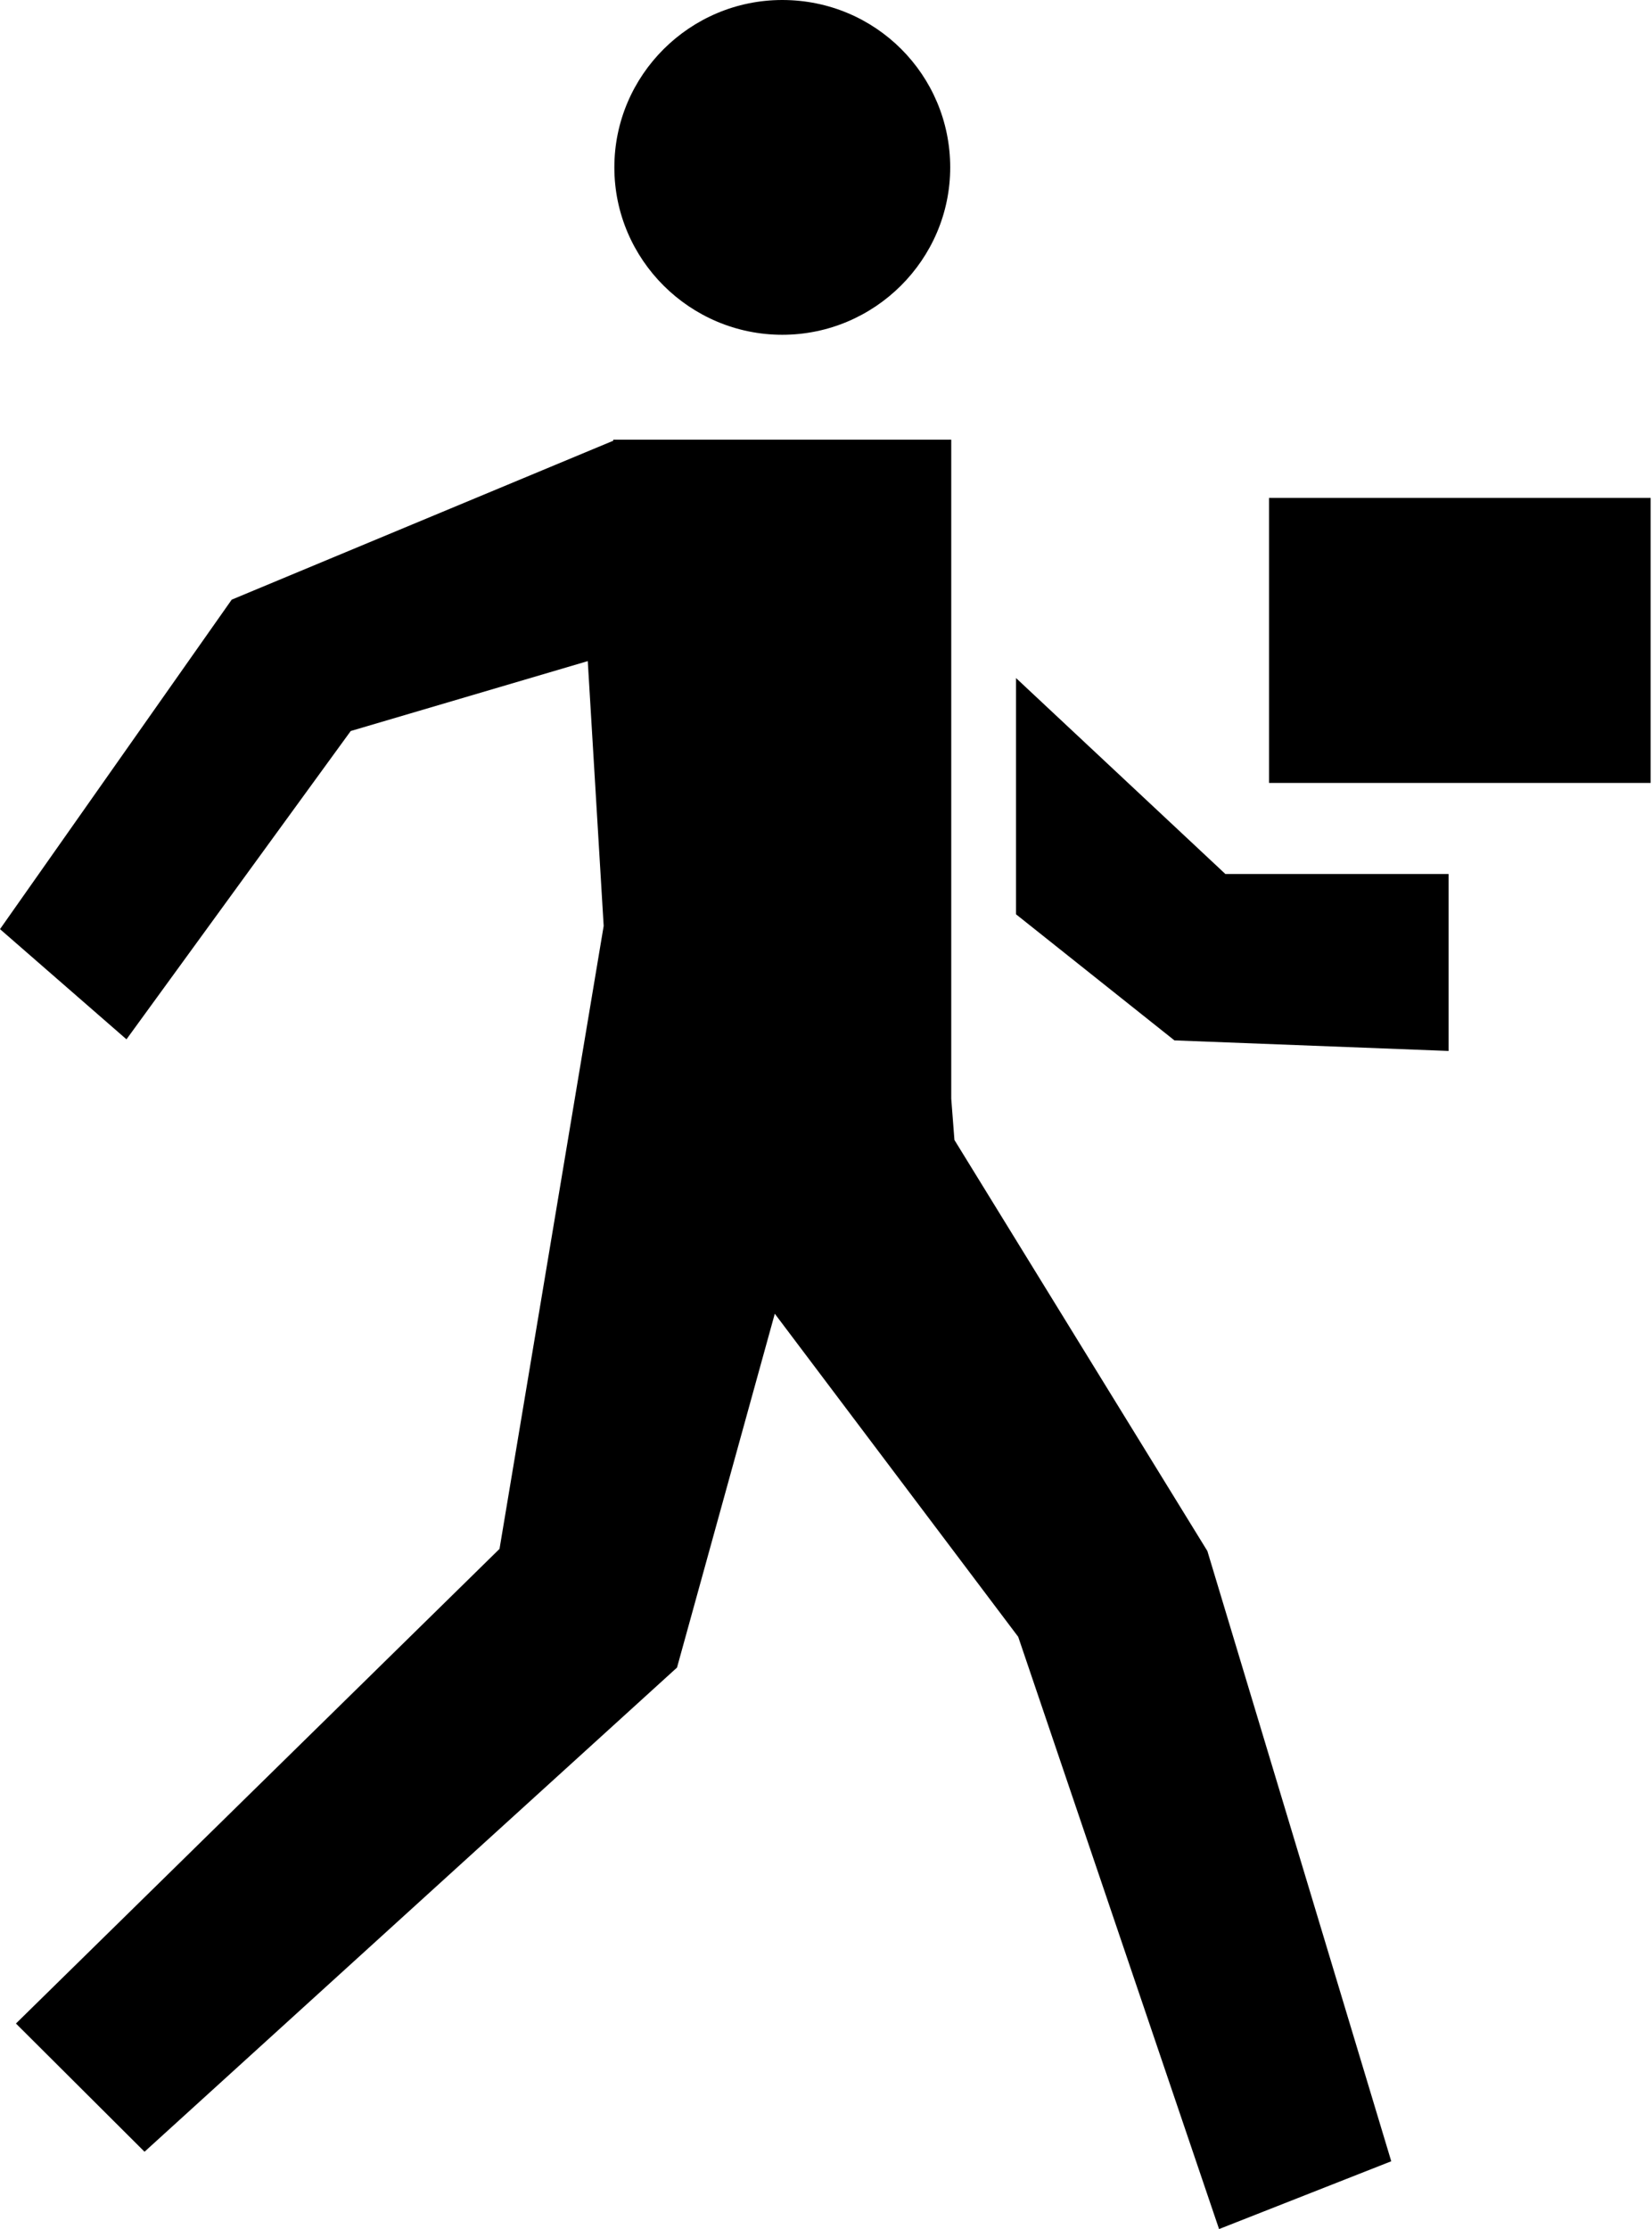
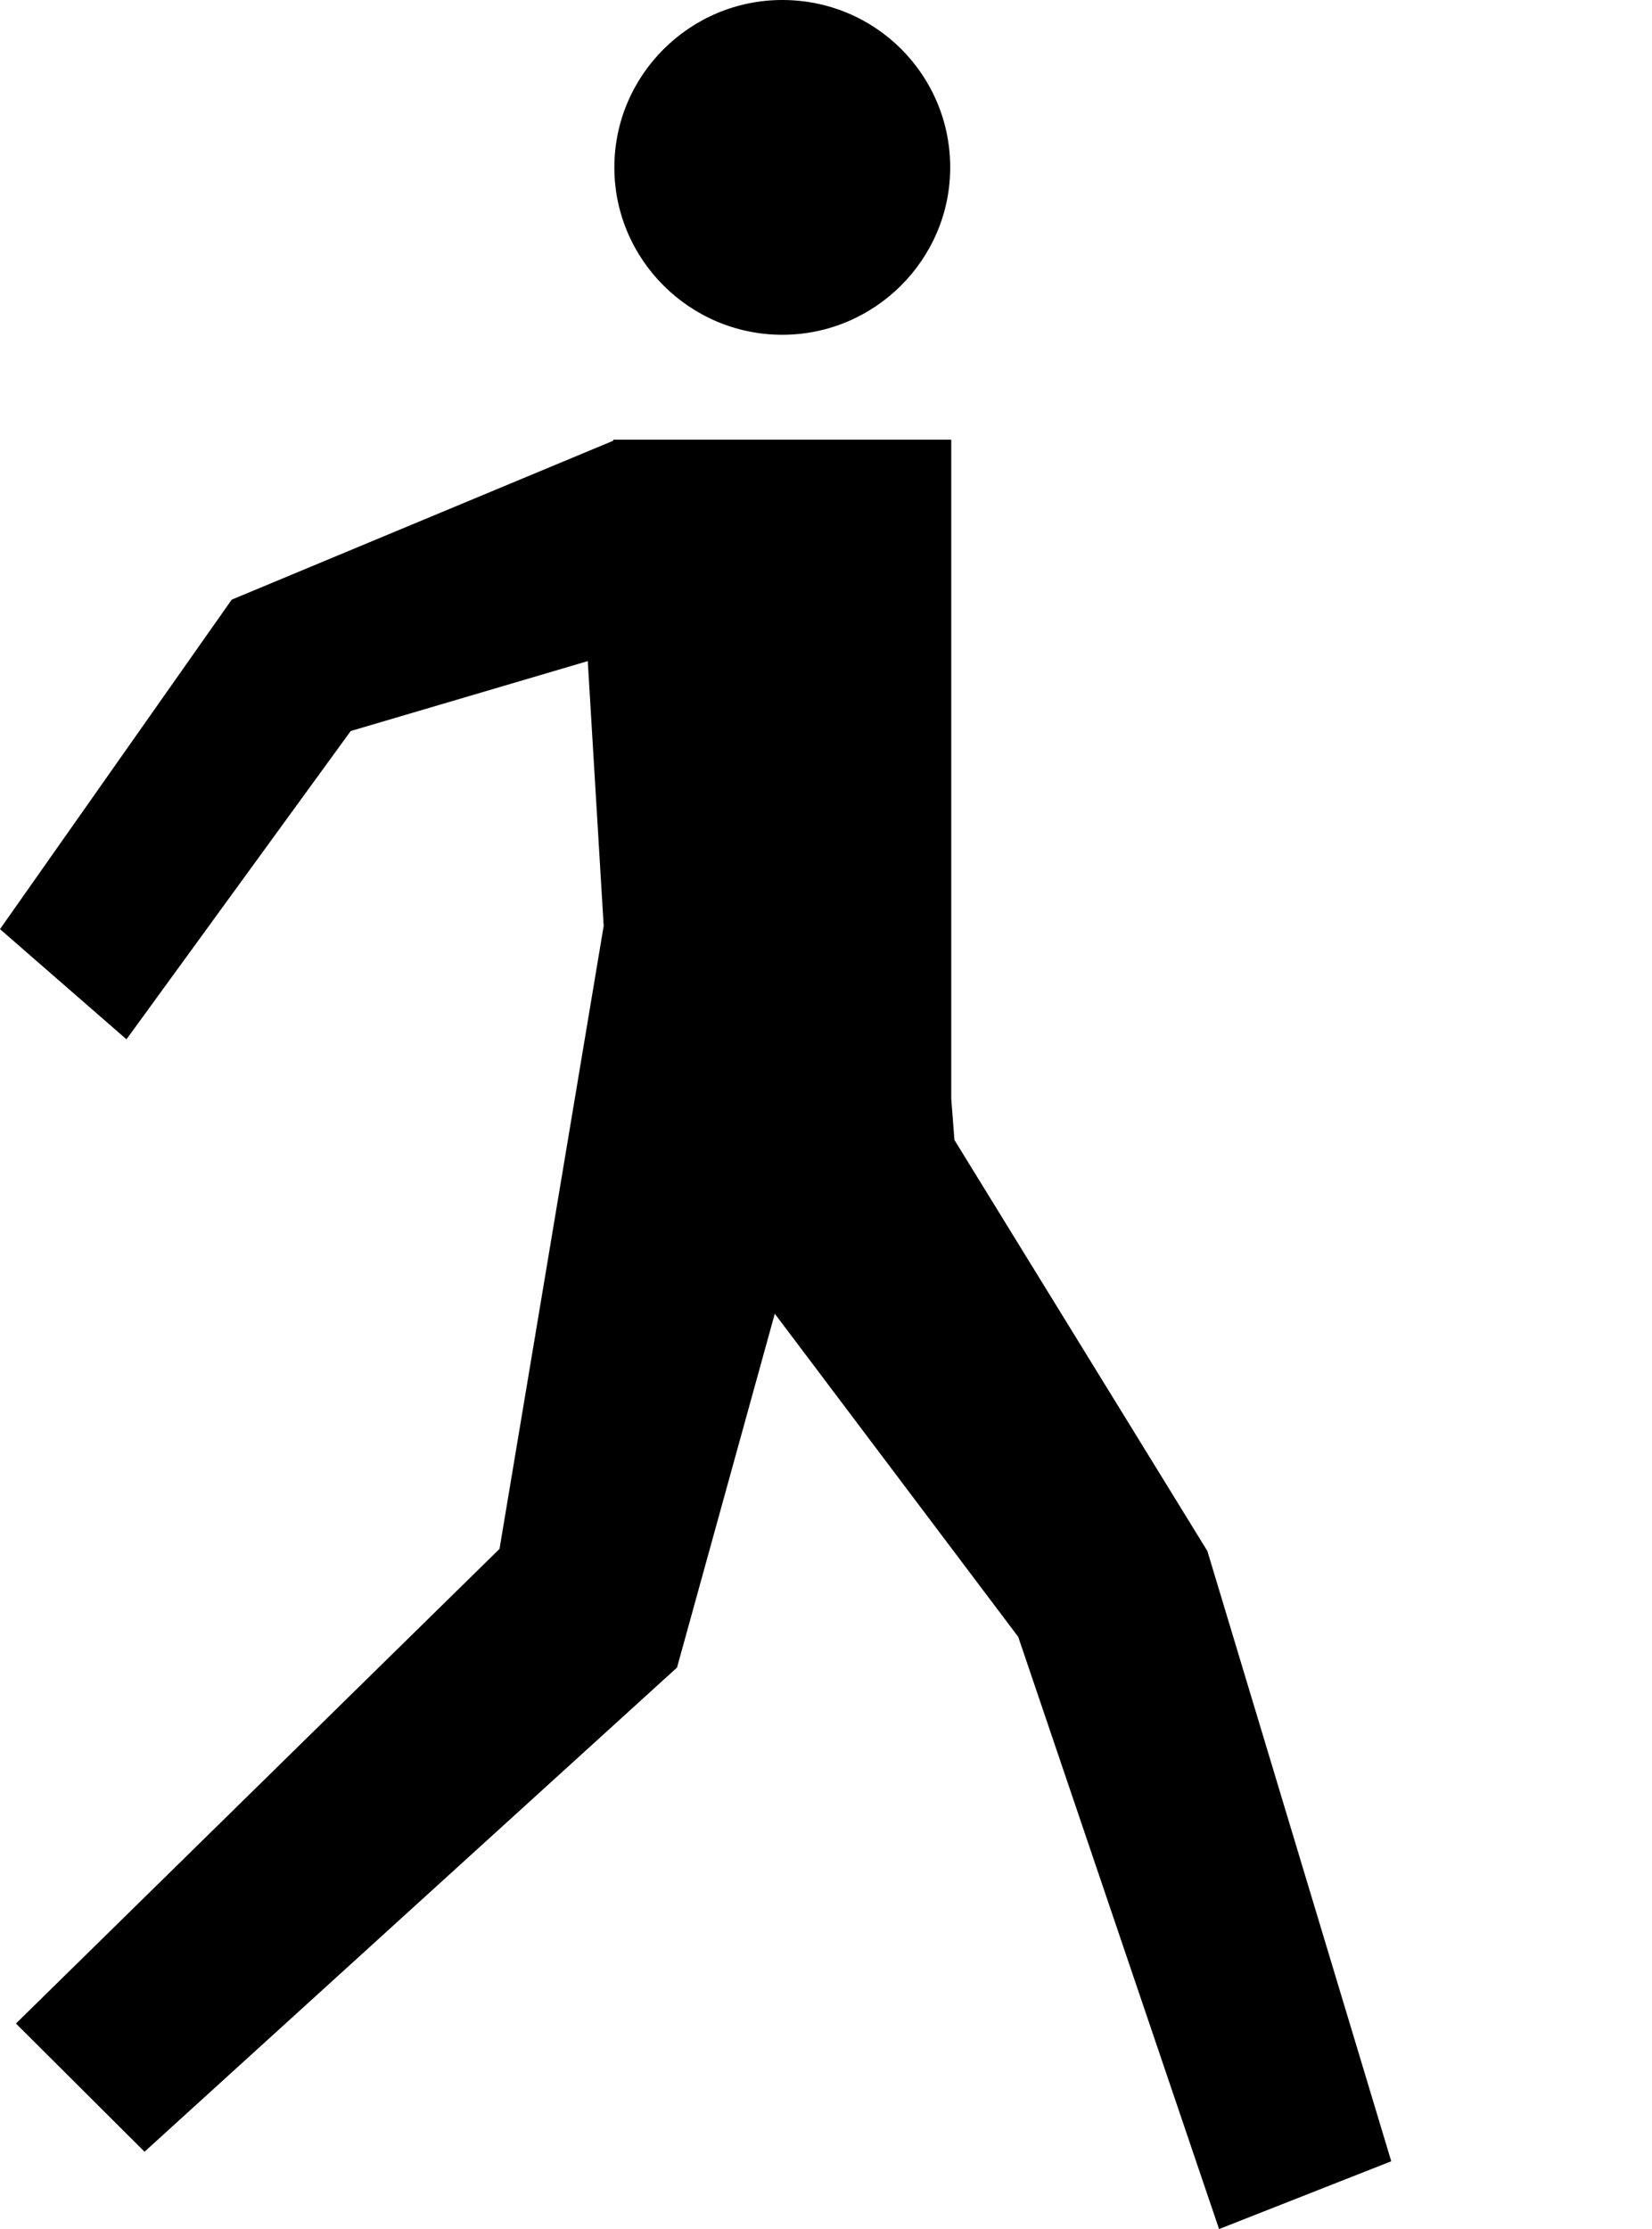
<svg xmlns="http://www.w3.org/2000/svg" width="43" height="58" viewBox="0 0 43 58" fill="none">
  <path d="M15.299 17.202L15.713 24.093L13.002 40.302L0.415 52.652L3.762 55.988L17.622 43.39L20.167 34.183L26.503 42.59L31.731 58L36.213 56.236L31.427 40.358L24.843 29.662L24.76 28.587V11.44H15.962V11.468L6.031 15.603L0 24.176L3.292 27.043L9.129 19.021L15.299 17.202Z" fill="black" />
  <path d="M20.362 8.711C22.768 8.711 24.733 6.754 24.733 4.356C24.733 1.957 22.796 0 20.362 0C17.955 0 15.991 1.957 15.991 4.356C15.991 6.754 17.955 8.711 20.362 8.711Z" fill="black" />
-   <path d="M31.896 22.742L26.446 17.643V23.79L30.568 27.07H30.541L37.706 27.346V22.742H31.896Z" fill="black" />
-   <path d="M42.964 12.956H33.032V20.372H42.964V12.956Z" fill="black" />
</svg>